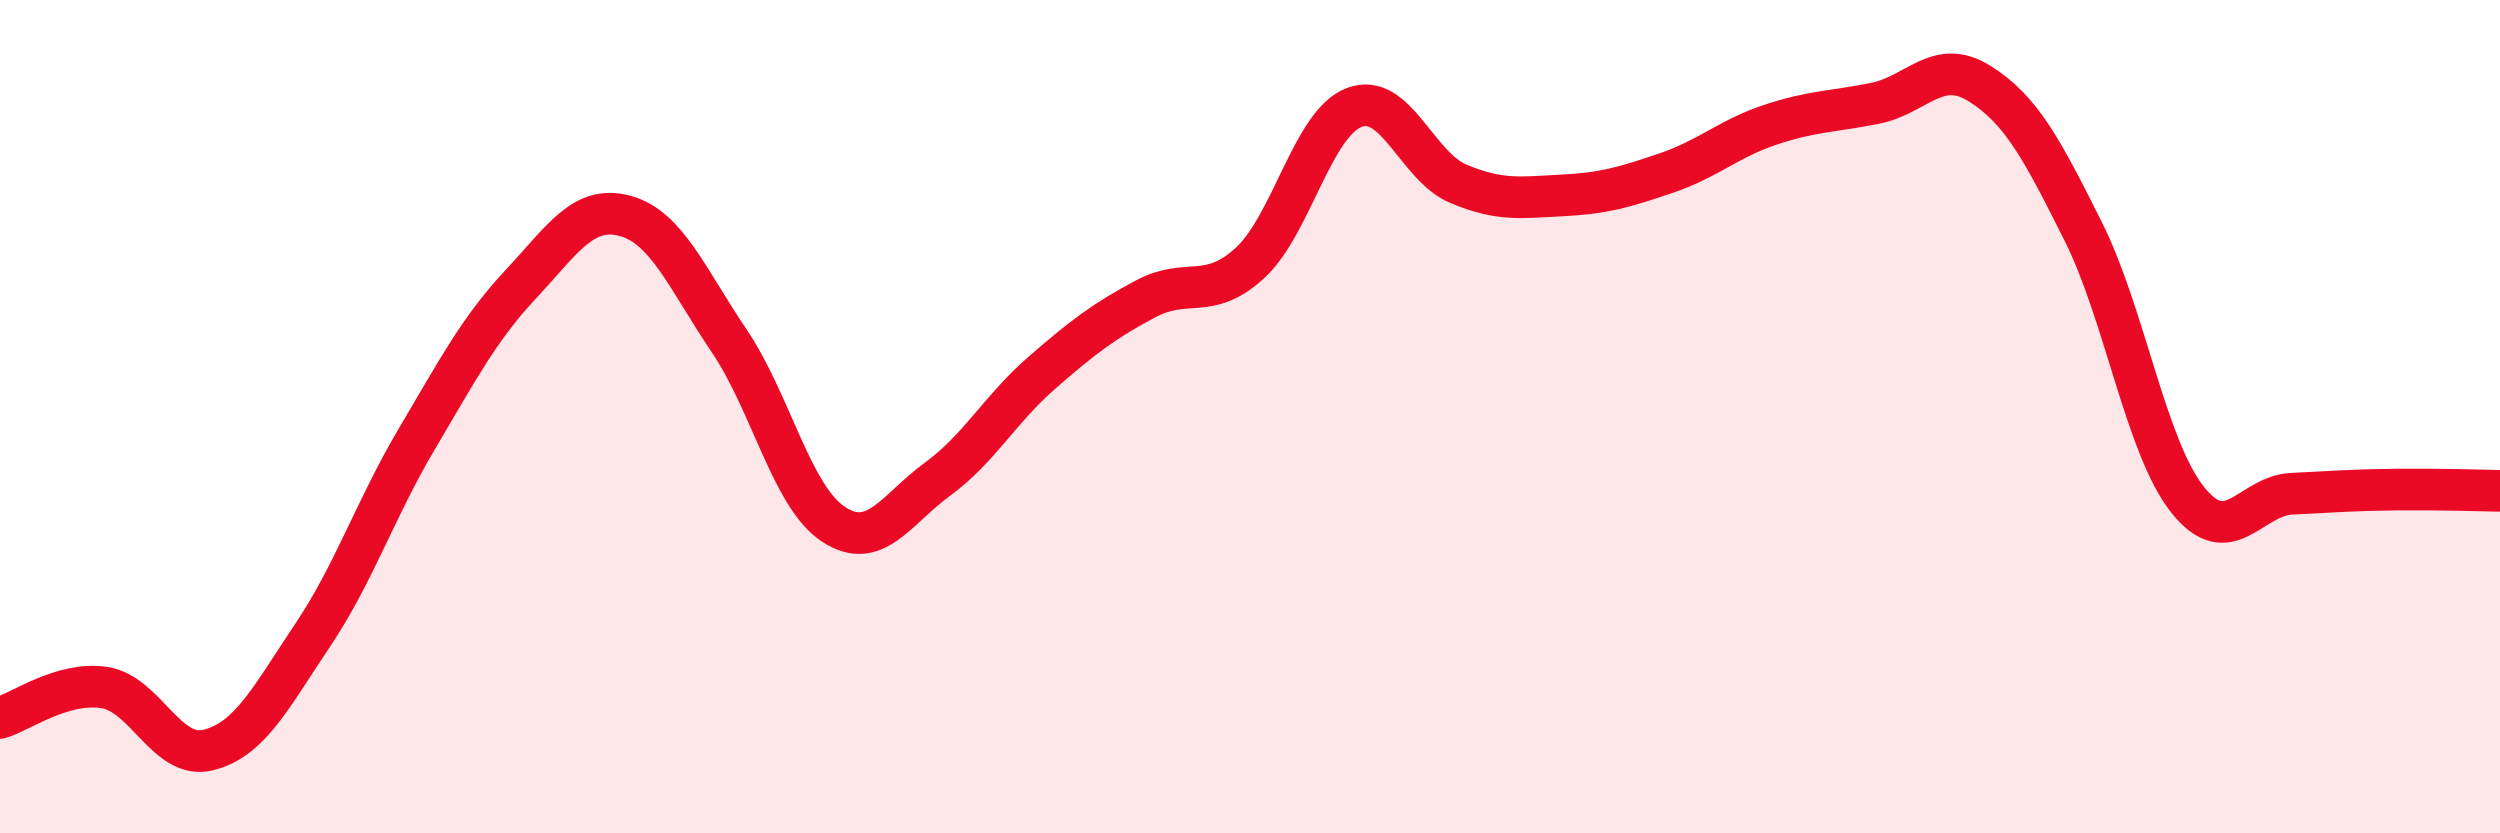
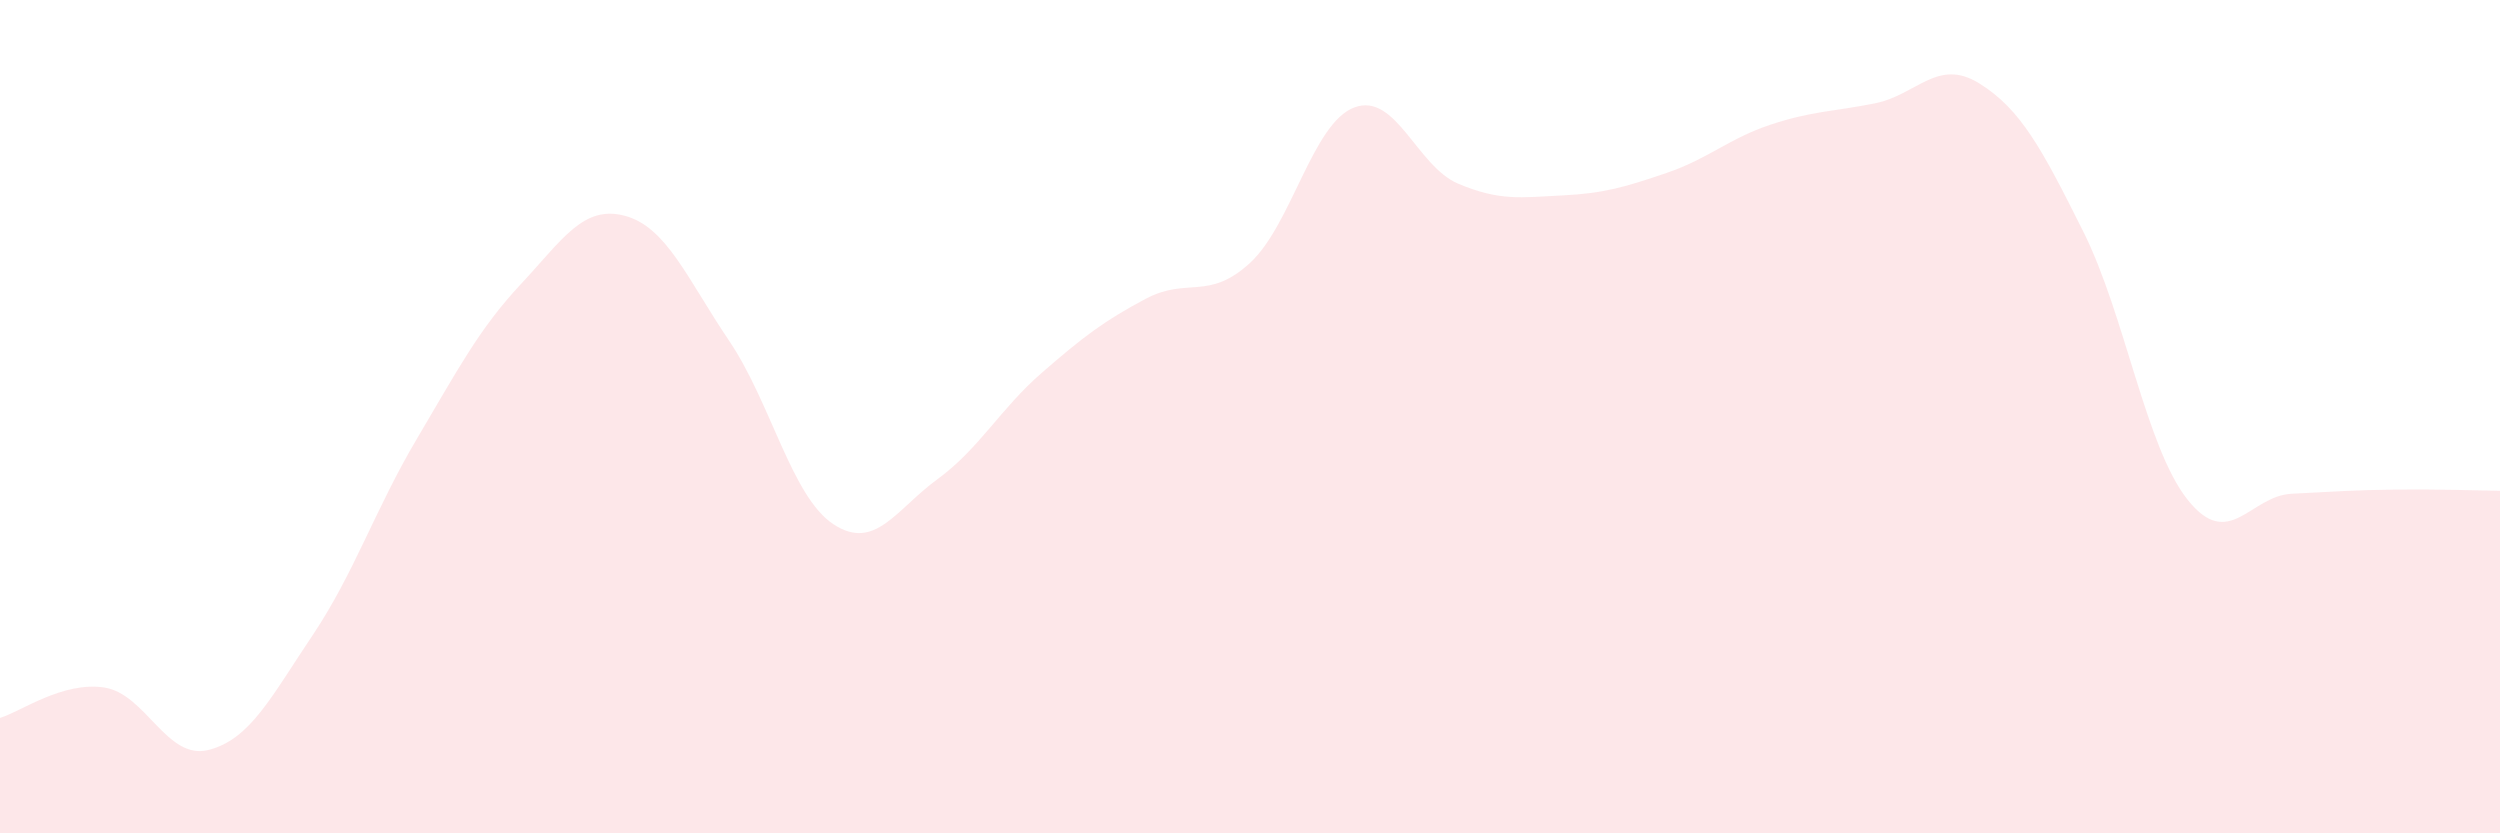
<svg xmlns="http://www.w3.org/2000/svg" width="60" height="20" viewBox="0 0 60 20">
-   <path d="M 0,17.23 C 0.5,17.08 1.5,16.35 2.5,16.5 C 3.5,16.65 4,18.25 5,18 C 6,17.75 6.5,16.74 7.5,15.25 C 8.5,13.76 9,12.23 10,10.54 C 11,8.85 11.5,7.89 12.5,6.82 C 13.5,5.75 14,4.91 15,5.18 C 16,5.45 16.5,6.7 17.5,8.18 C 18.5,9.66 19,11.92 20,12.58 C 21,13.24 21.5,12.23 22.5,11.5 C 23.5,10.77 24,9.82 25,8.95 C 26,8.08 26.5,7.7 27.5,7.17 C 28.5,6.64 29,7.23 30,6.31 C 31,5.39 31.5,2.96 32.5,2.58 C 33.5,2.2 34,3.99 35,4.41 C 36,4.83 36.5,4.74 37.5,4.69 C 38.5,4.64 39,4.49 40,4.15 C 41,3.81 41.5,3.32 42.5,2.99 C 43.5,2.66 44,2.68 45,2.48 C 46,2.28 46.5,1.38 47.5,2 C 48.5,2.62 49,3.56 50,5.56 C 51,7.56 51.5,10.73 52.5,11.99 C 53.5,13.25 54,11.9 55,11.85 C 56,11.8 56.5,11.76 57.5,11.75 C 58.5,11.74 59.5,11.77 60,11.78L60 20L0 20Z" fill="#EB0A25" opacity="0.1" stroke-linecap="round" stroke-linejoin="round" />
-   <path d="M 0,17.23 C 0.5,17.08 1.5,16.35 2.5,16.5 C 3.5,16.65 4,18.25 5,18 C 6,17.75 6.5,16.74 7.5,15.25 C 8.5,13.76 9,12.23 10,10.54 C 11,8.85 11.5,7.89 12.5,6.82 C 13.5,5.75 14,4.91 15,5.18 C 16,5.45 16.5,6.7 17.5,8.18 C 18.5,9.66 19,11.92 20,12.58 C 21,13.24 21.5,12.23 22.5,11.5 C 23.5,10.77 24,9.82 25,8.95 C 26,8.08 26.5,7.7 27.5,7.17 C 28.5,6.64 29,7.23 30,6.31 C 31,5.39 31.5,2.96 32.5,2.58 C 33.5,2.2 34,3.99 35,4.41 C 36,4.83 36.5,4.74 37.5,4.69 C 38.5,4.64 39,4.49 40,4.15 C 41,3.81 41.5,3.32 42.5,2.99 C 43.5,2.66 44,2.68 45,2.48 C 46,2.28 46.5,1.38 47.5,2 C 48.5,2.62 49,3.56 50,5.56 C 51,7.56 51.5,10.73 52.5,11.99 C 53.5,13.25 54,11.9 55,11.85 C 56,11.8 56.5,11.76 57.5,11.75 C 58.5,11.74 59.5,11.77 60,11.78" stroke="#EB0A25" stroke-width="1" fill="none" stroke-linecap="round" stroke-linejoin="round" />
+   <path d="M 0,17.23 C 0.5,17.08 1.5,16.35 2.5,16.5 C 3.5,16.65 4,18.25 5,18 C 6,17.75 6.5,16.74 7.5,15.25 C 8.5,13.76 9,12.23 10,10.54 C 11,8.85 11.5,7.89 12.5,6.82 C 13.5,5.75 14,4.91 15,5.18 C 16,5.45 16.5,6.7 17.5,8.18 C 18.5,9.66 19,11.92 20,12.58 C 21,13.24 21.5,12.23 22.5,11.5 C 23.5,10.77 24,9.82 25,8.95 C 26,8.08 26.5,7.7 27.5,7.17 C 28.5,6.64 29,7.23 30,6.31 C 31,5.39 31.5,2.96 32.5,2.58 C 33.5,2.2 34,3.99 35,4.41 C 36,4.83 36.5,4.74 37.5,4.69 C 38.5,4.64 39,4.49 40,4.15 C 41,3.81 41.5,3.32 42.5,2.99 C 43.5,2.66 44,2.68 45,2.48 C 46,2.28 46.5,1.38 47.5,2 C 48.5,2.62 49,3.56 50,5.56 C 51,7.56 51.5,10.73 52.5,11.99 C 53.5,13.25 54,11.9 55,11.85 C 56,11.8 56.5,11.76 57.5,11.75 C 58.5,11.74 59.5,11.77 60,11.78L60 20L0 20" fill="#EB0A25" opacity="0.1" stroke-linecap="round" stroke-linejoin="round" />
</svg>